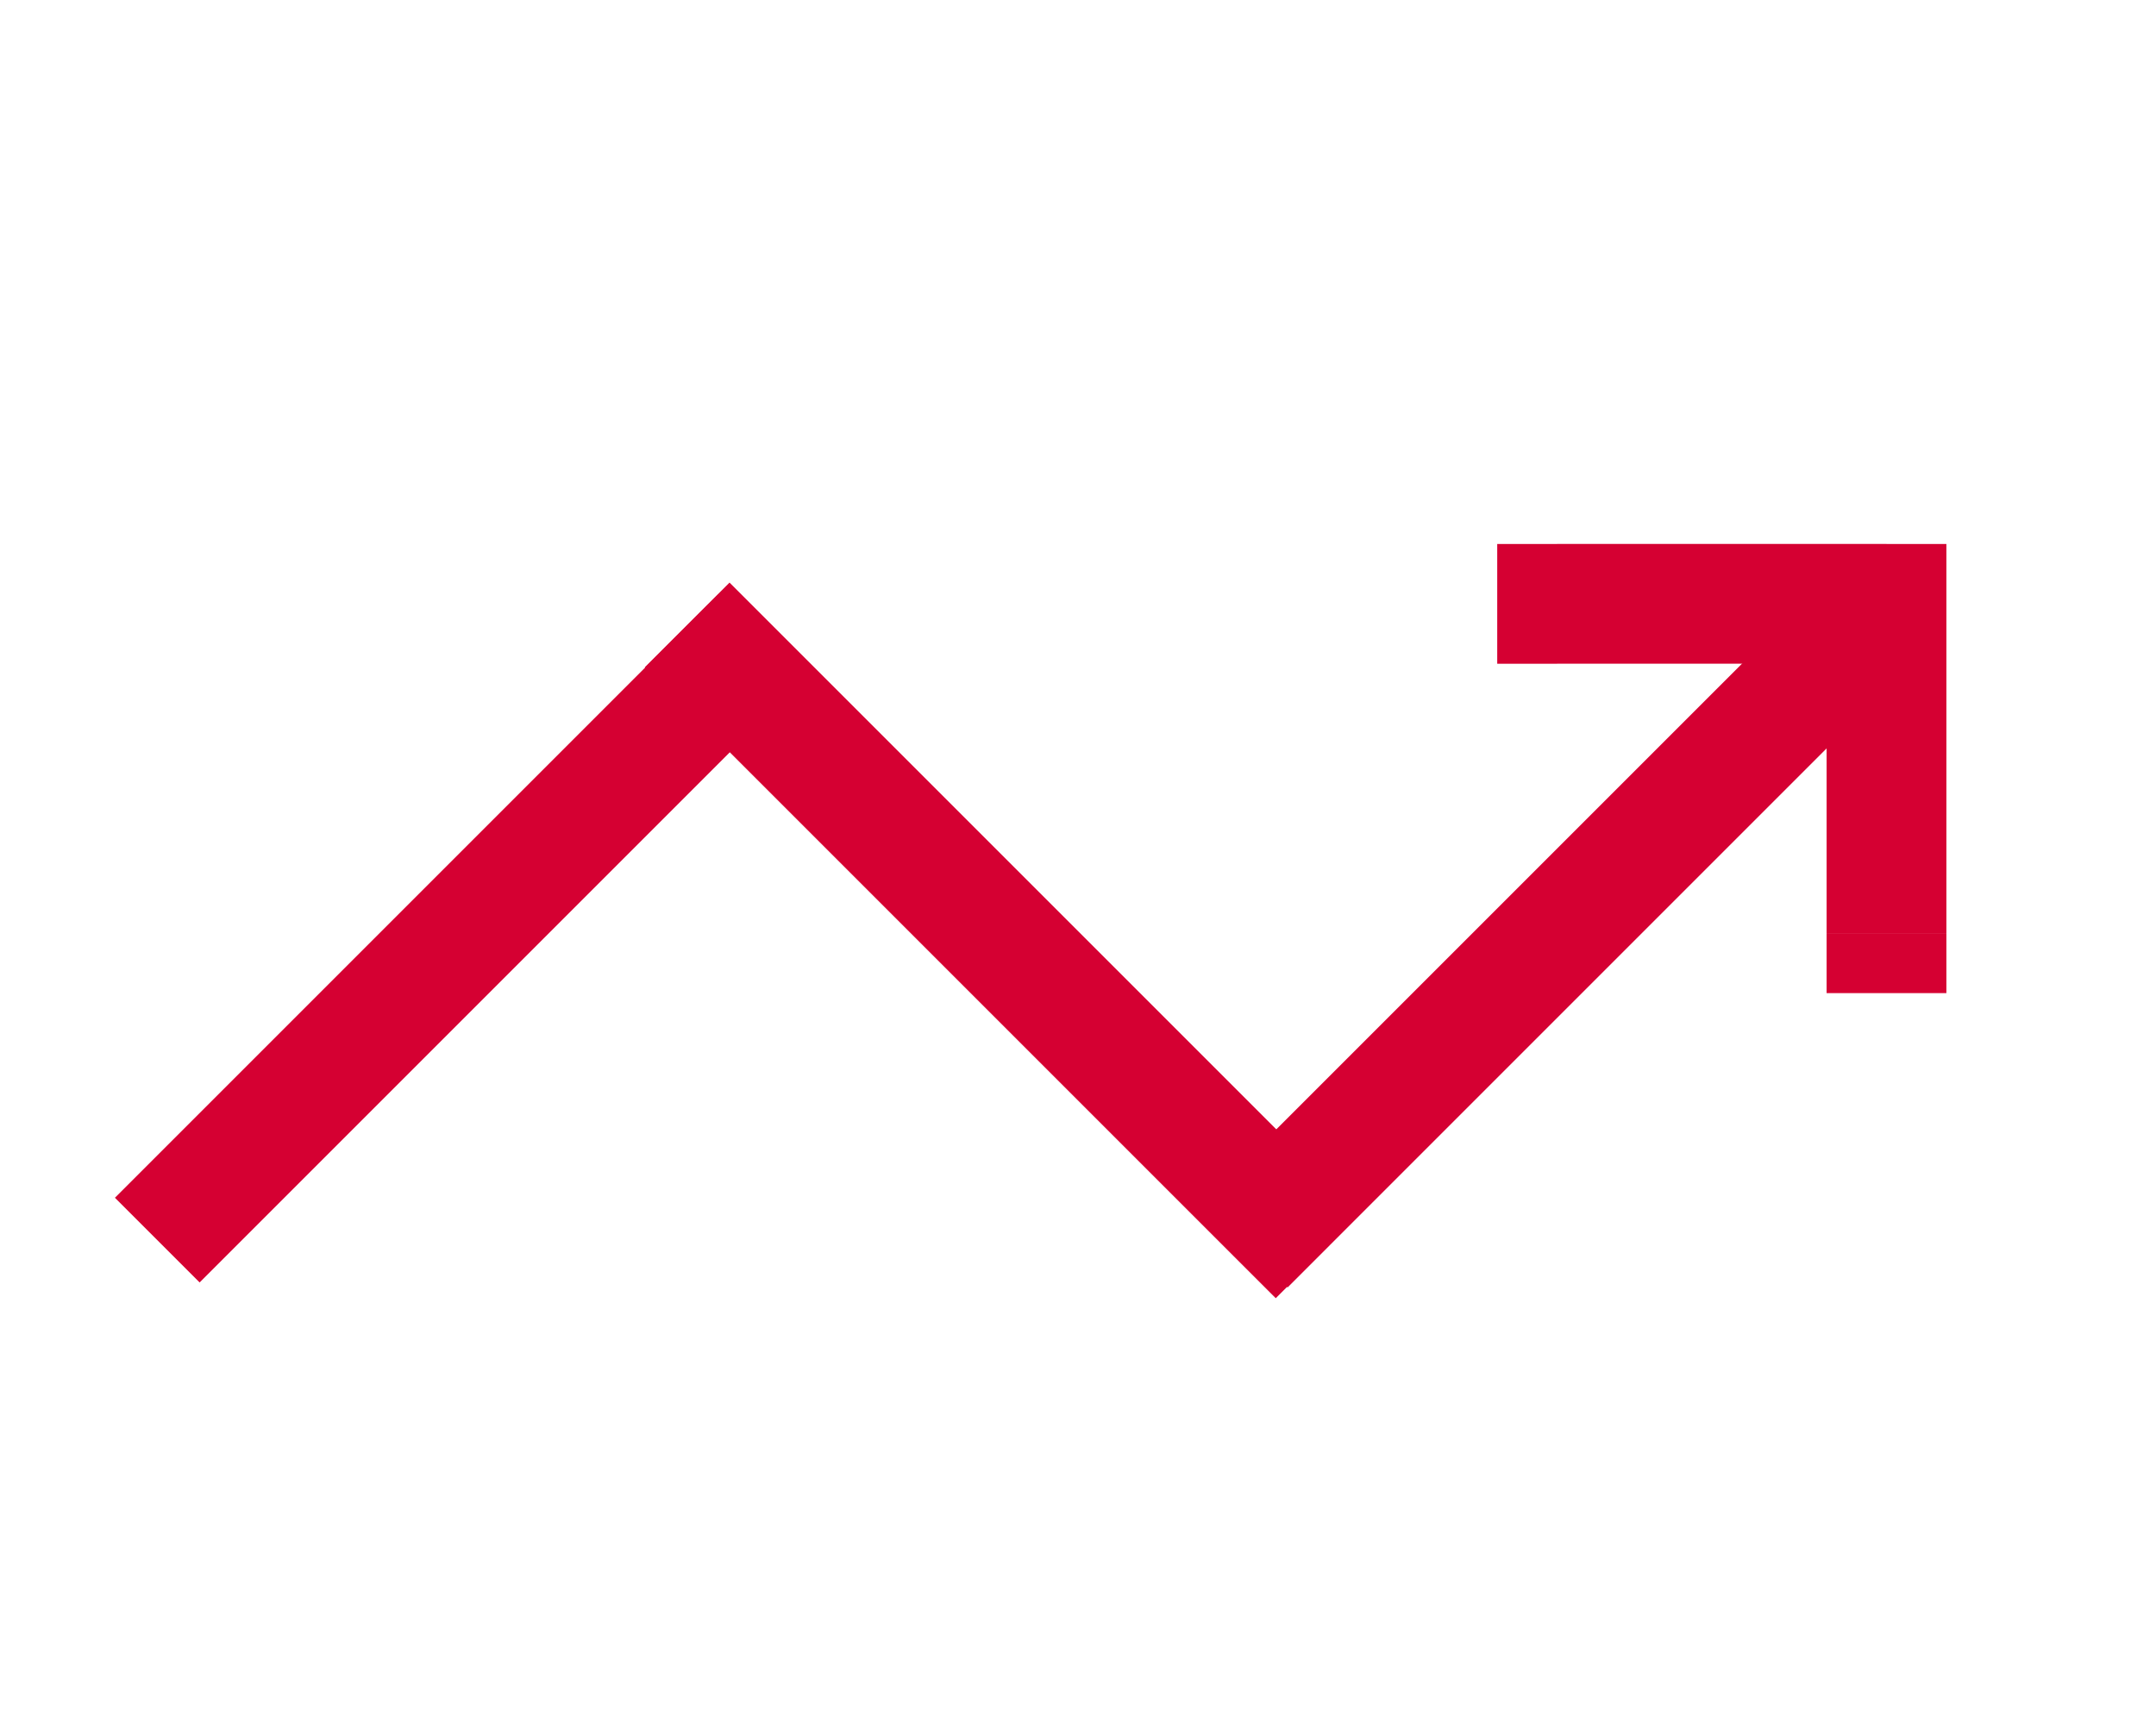
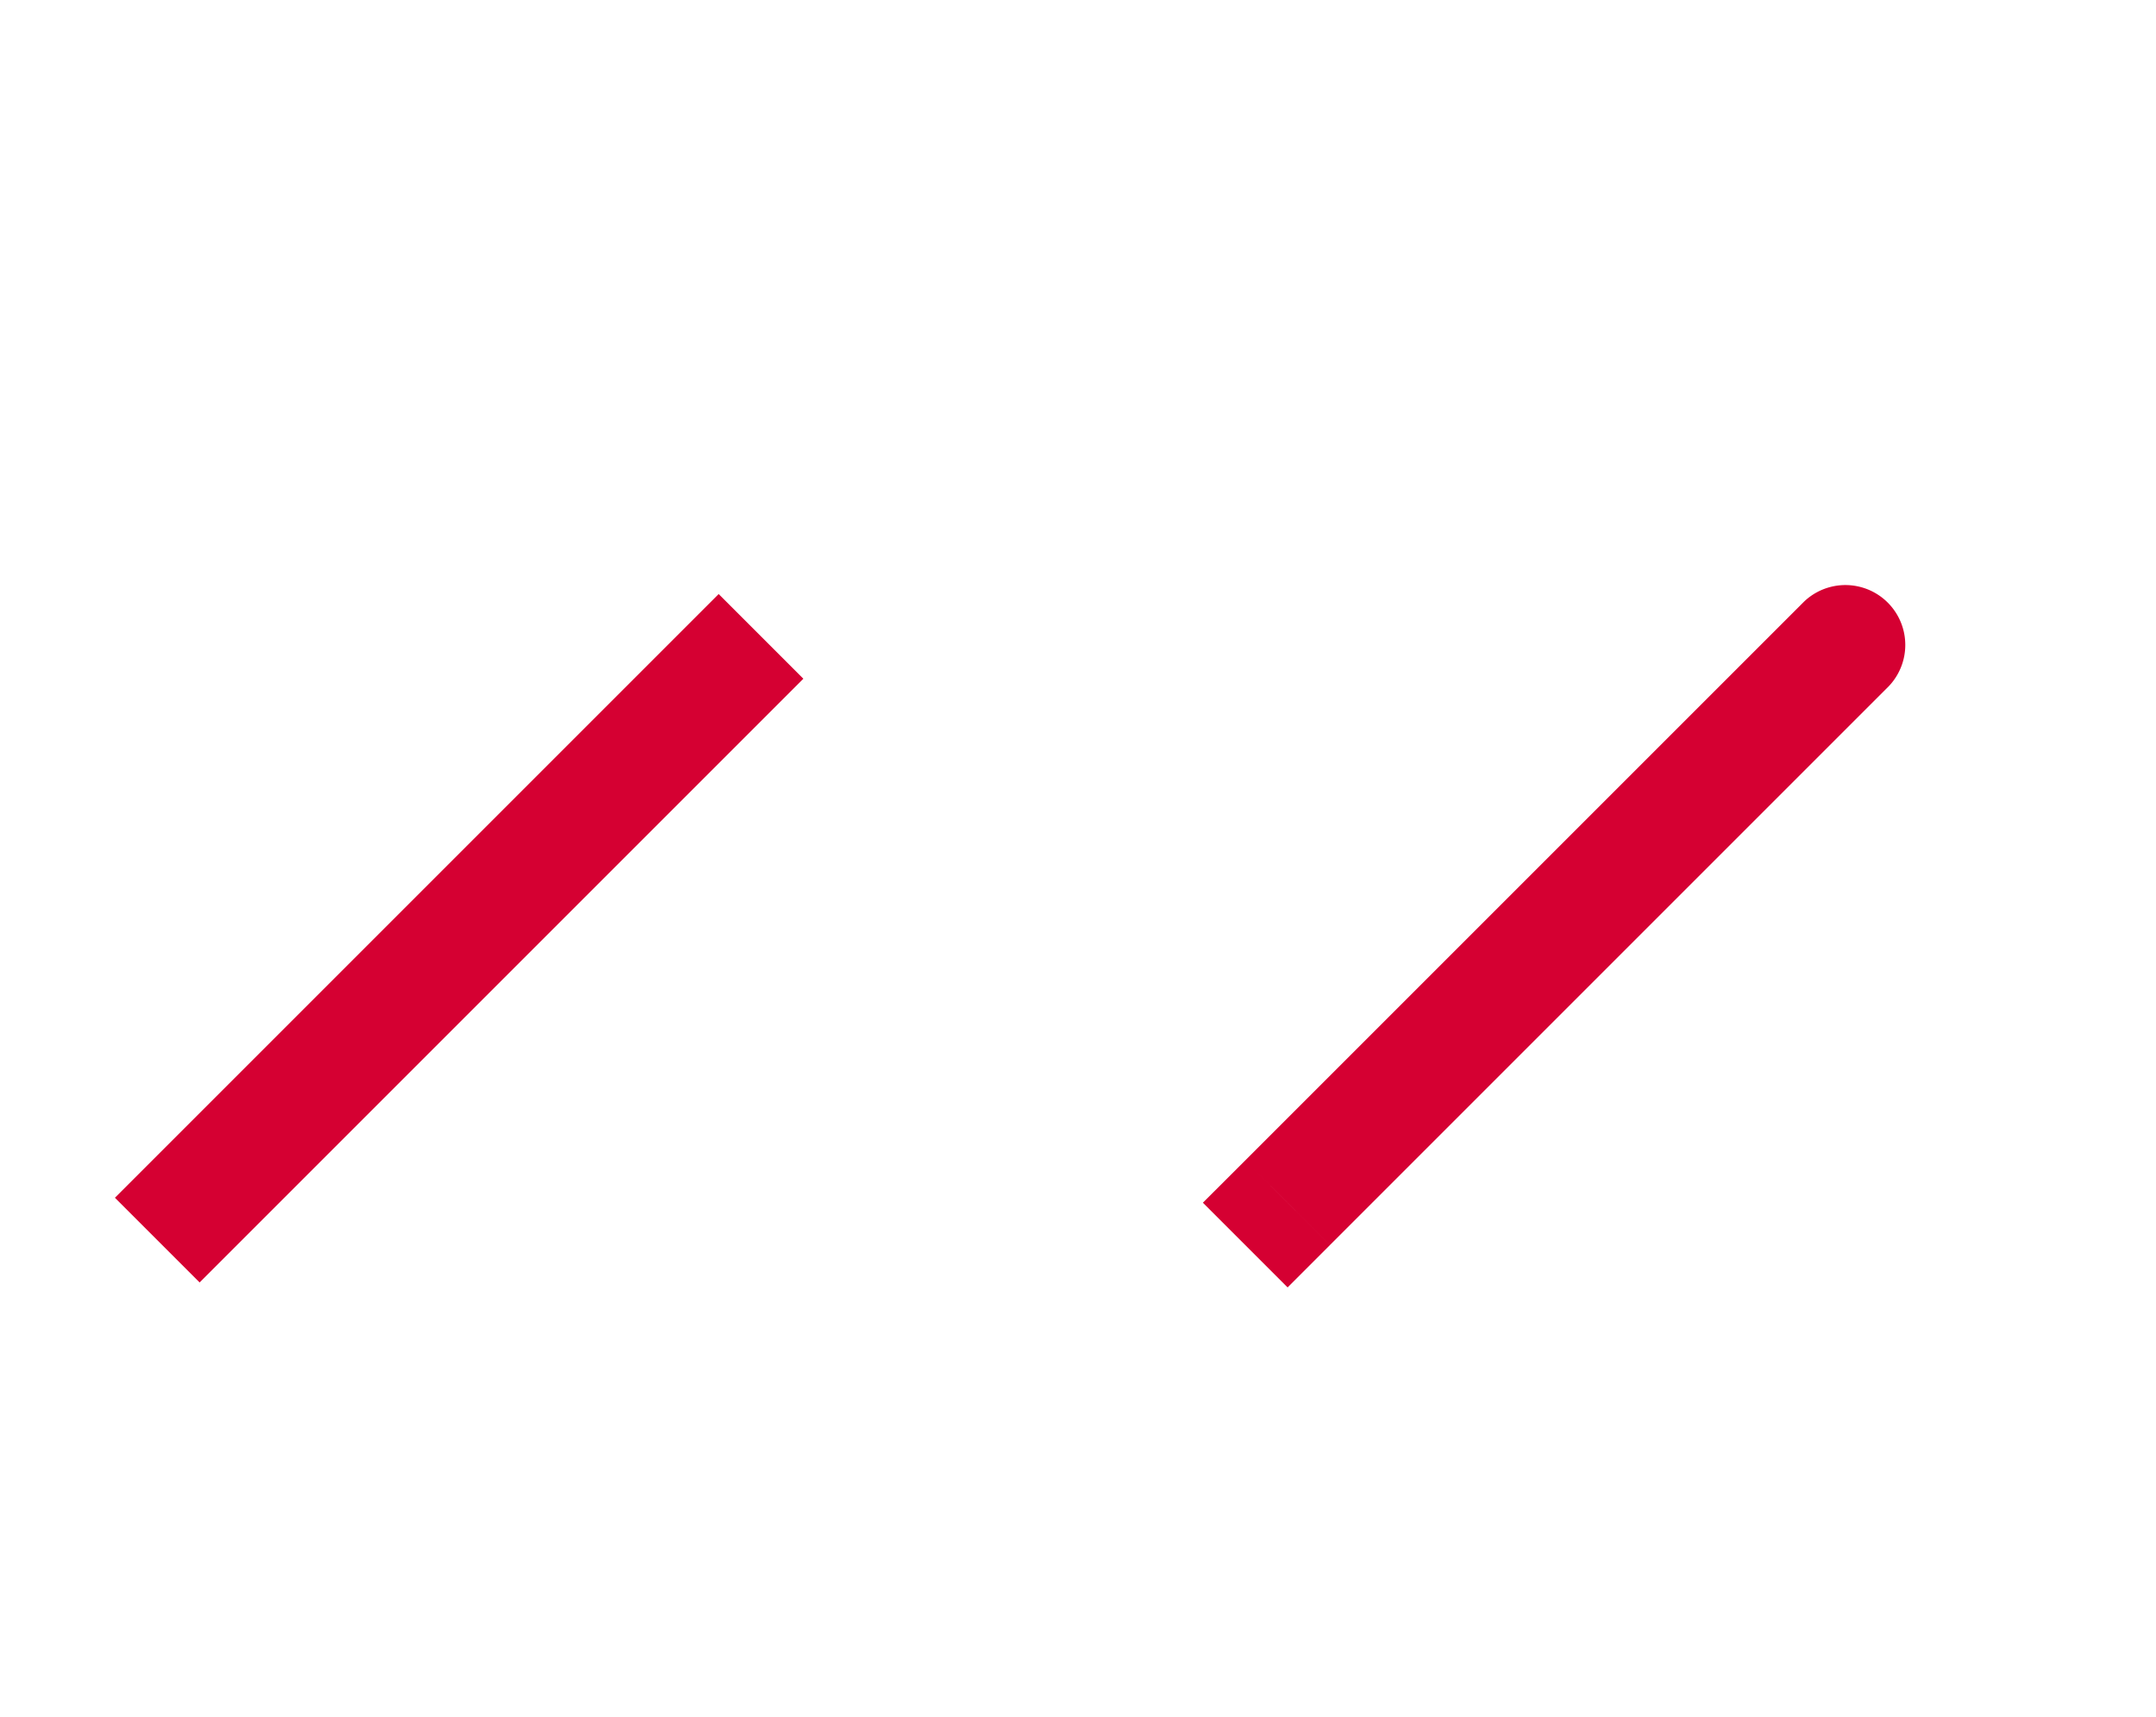
<svg xmlns="http://www.w3.org/2000/svg" width="54" height="43" fill="none">
  <path d="m5 30 13-13" stroke="#D50032" stroke-width="3" stroke-linecap="square" />
-   <path d="m30.892 31.456 1.061 1.06 2.121-2.121-1.06-1.06-2.122 2.12Zm2.122-2.122L18.272 14.592l-2.122 2.121 14.742 14.743 2.122-2.122Z" fill="#D50032" />
  <path d="m31.19 29.064-1.062 1.06 2.122 2.122 1.06-1.06-2.12-2.122Zm16.12-11.879a1.5 1.5 0 0 0-2.12-2.121l2.12 2.121Zm-14 14 14-14-2.12-2.121-14 14 2.12 2.121Z" fill="#D50032" />
-   <path d="M39 13.625h-1.5v3H39v-3Zm8.25 1.5h1.5v-1.5h-1.5v1.5Zm-1.5 8.25v1.5h3v-1.5h-3ZM39 16.624h8.25v-3H39v3Zm6.75-1.5v8.25h3v-8.25h-3Z" fill="#D50032" />
</svg>